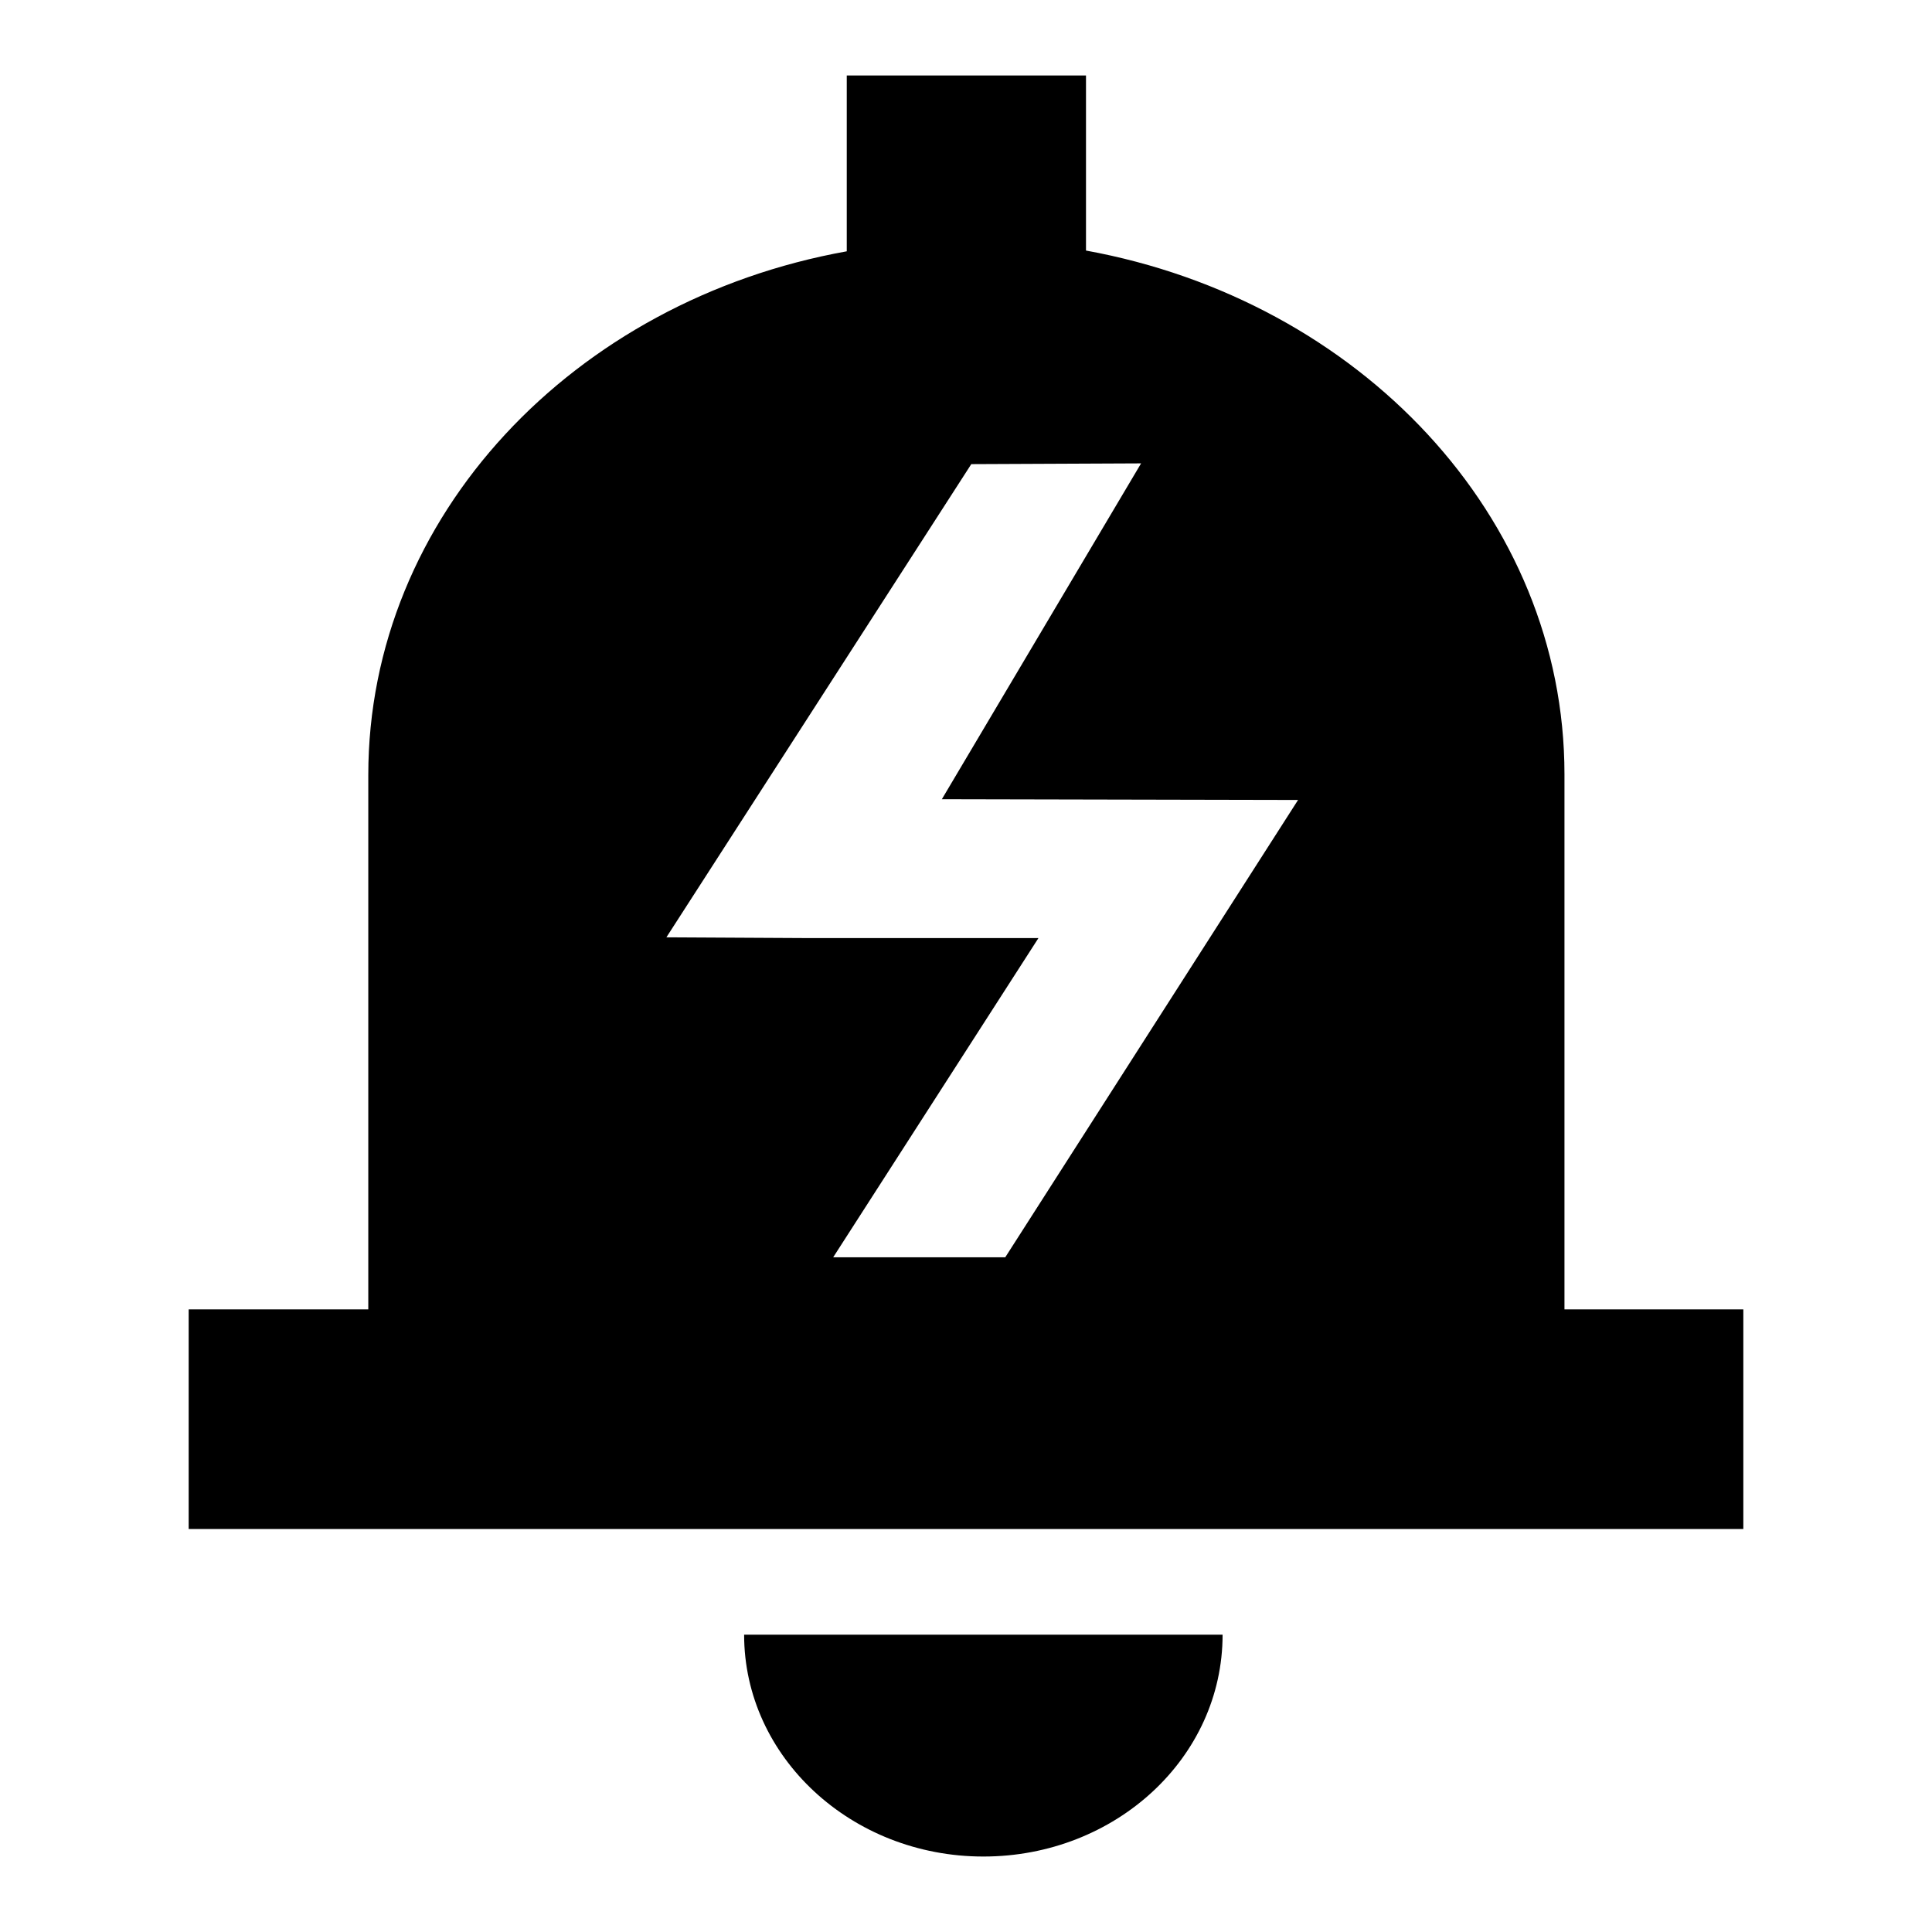
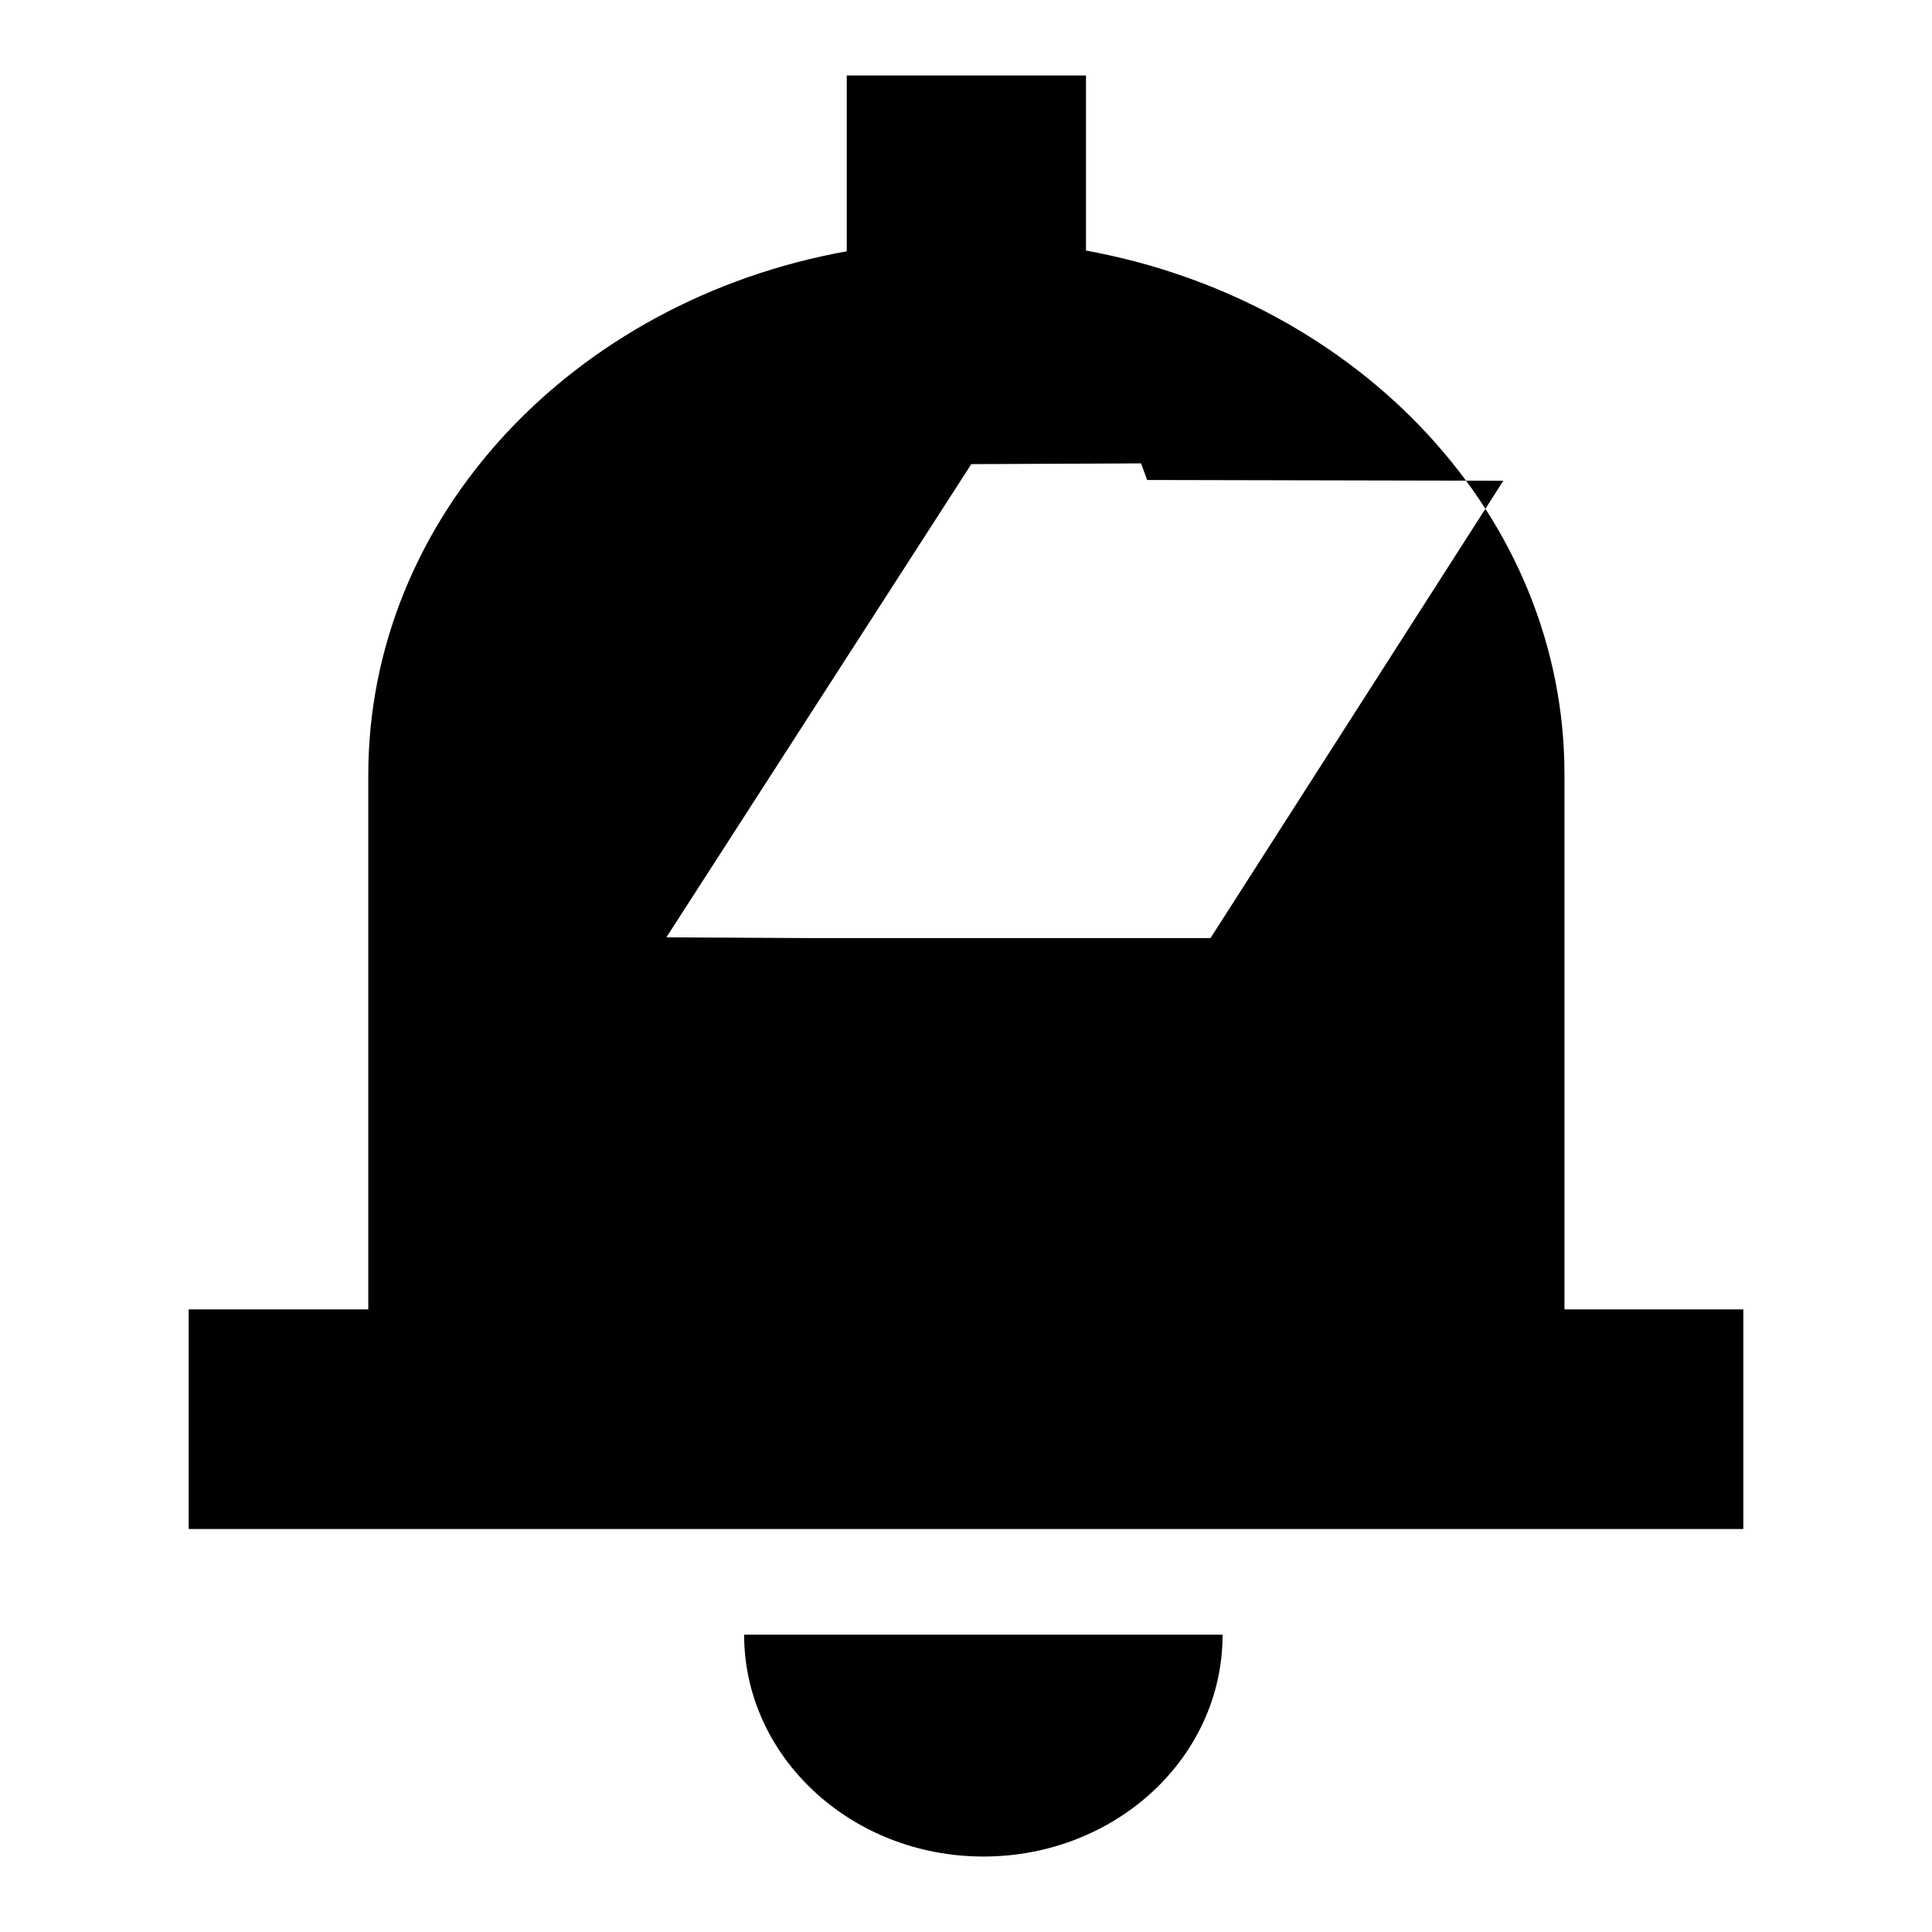
<svg xmlns="http://www.w3.org/2000/svg" version="1.1" x="0px" y="0px" viewBox="0 0 256 256" enable-background="new 0 0 256 256" xml:space="preserve">
  <g>
-     <path fill="#000000" d="M48.8,173.5v-70.8c0-34.3,27.2-62.9,63.4-69.4V10h31.7v23.2c36.2,6.6,63.4,35.2,63.4,69.4v70.9H231v29.1H25 v-15.4v-13.7H48.8z M162,216.6c0,16.3-14.2,29.4-31.7,29.4c-17.5,0-31.7-13.2-31.7-29.4H162L162,216.6z M151.2,61.4l-22.5,0.1 l-40.4,62.7l18.6,0.1h30.7l-27.2,42.3h22.8l38.8-60.6l-47.2-0.1L151.2,61.4L151.2,61.4z" />
+     <path fill="#000000" d="M48.8,173.5v-70.8c0-34.3,27.2-62.9,63.4-69.4V10h31.7v23.2c36.2,6.6,63.4,35.2,63.4,69.4v70.9H231v29.1H25 v-15.4v-13.7H48.8z M162,216.6c0,16.3-14.2,29.4-31.7,29.4c-17.5,0-31.7-13.2-31.7-29.4H162L162,216.6z M151.2,61.4l-22.5,0.1 l-40.4,62.7l18.6,0.1h30.7h22.8l38.8-60.6l-47.2-0.1L151.2,61.4L151.2,61.4z" />
  </g>
</svg>